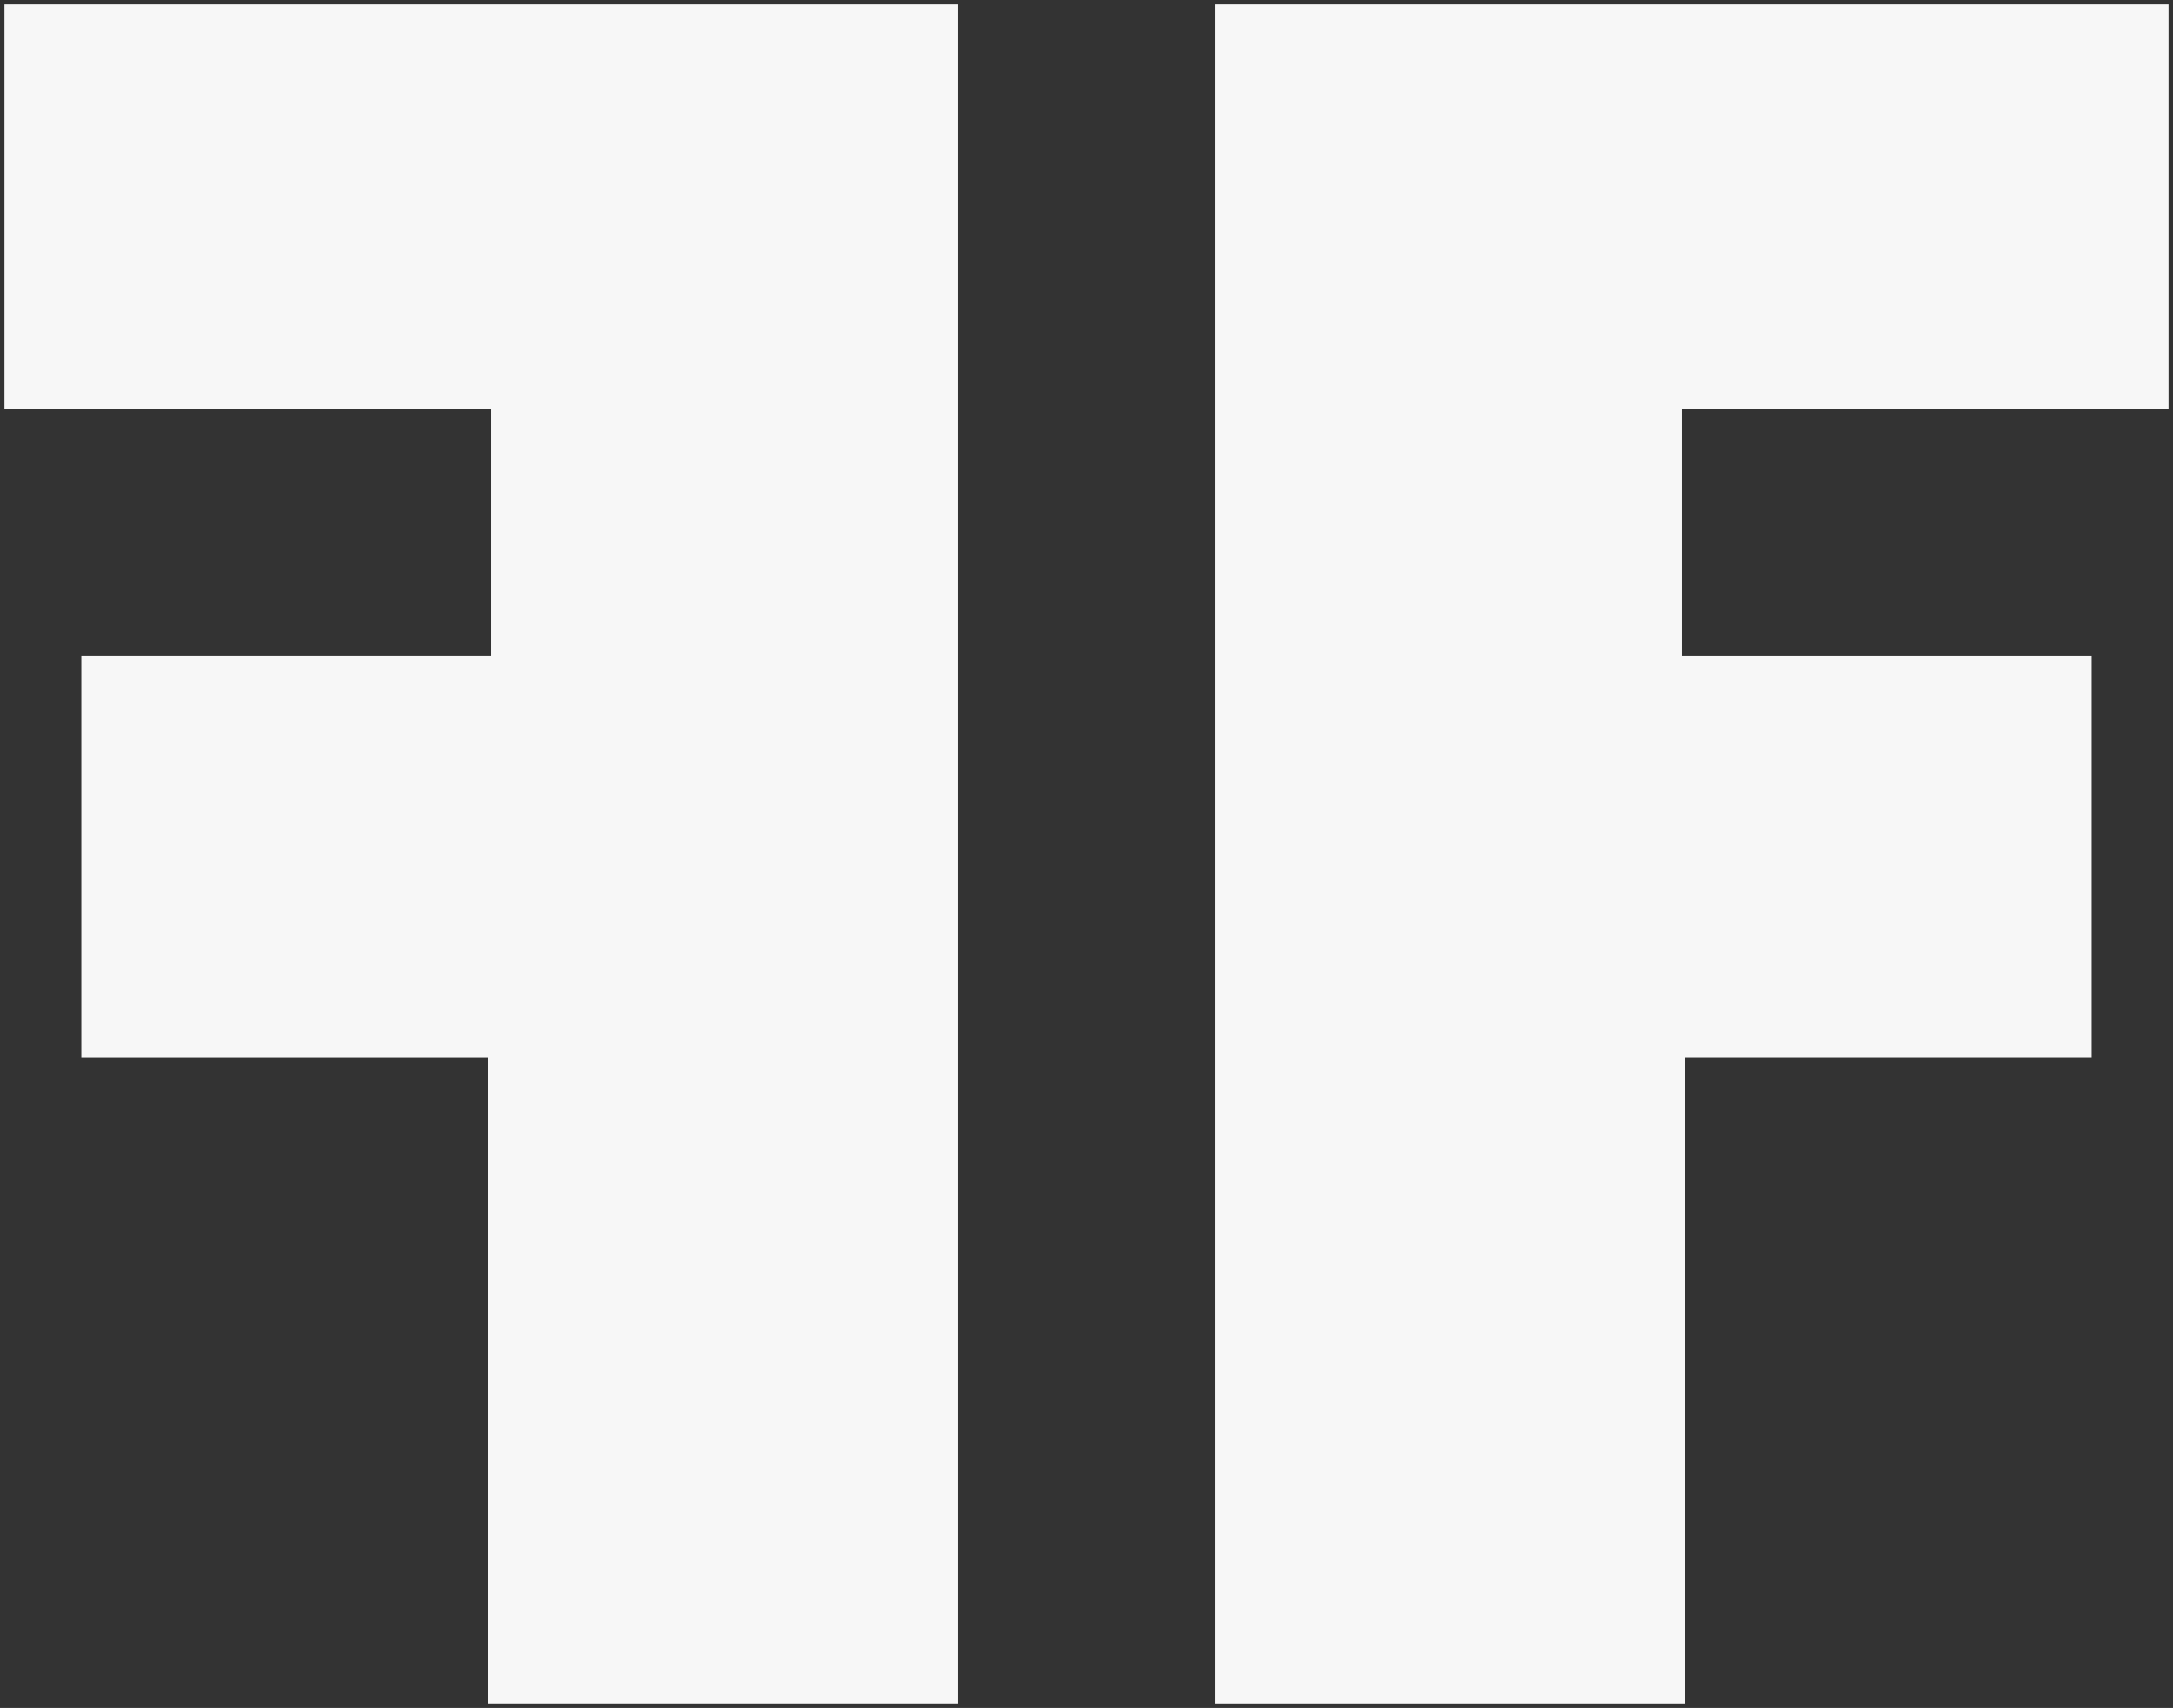
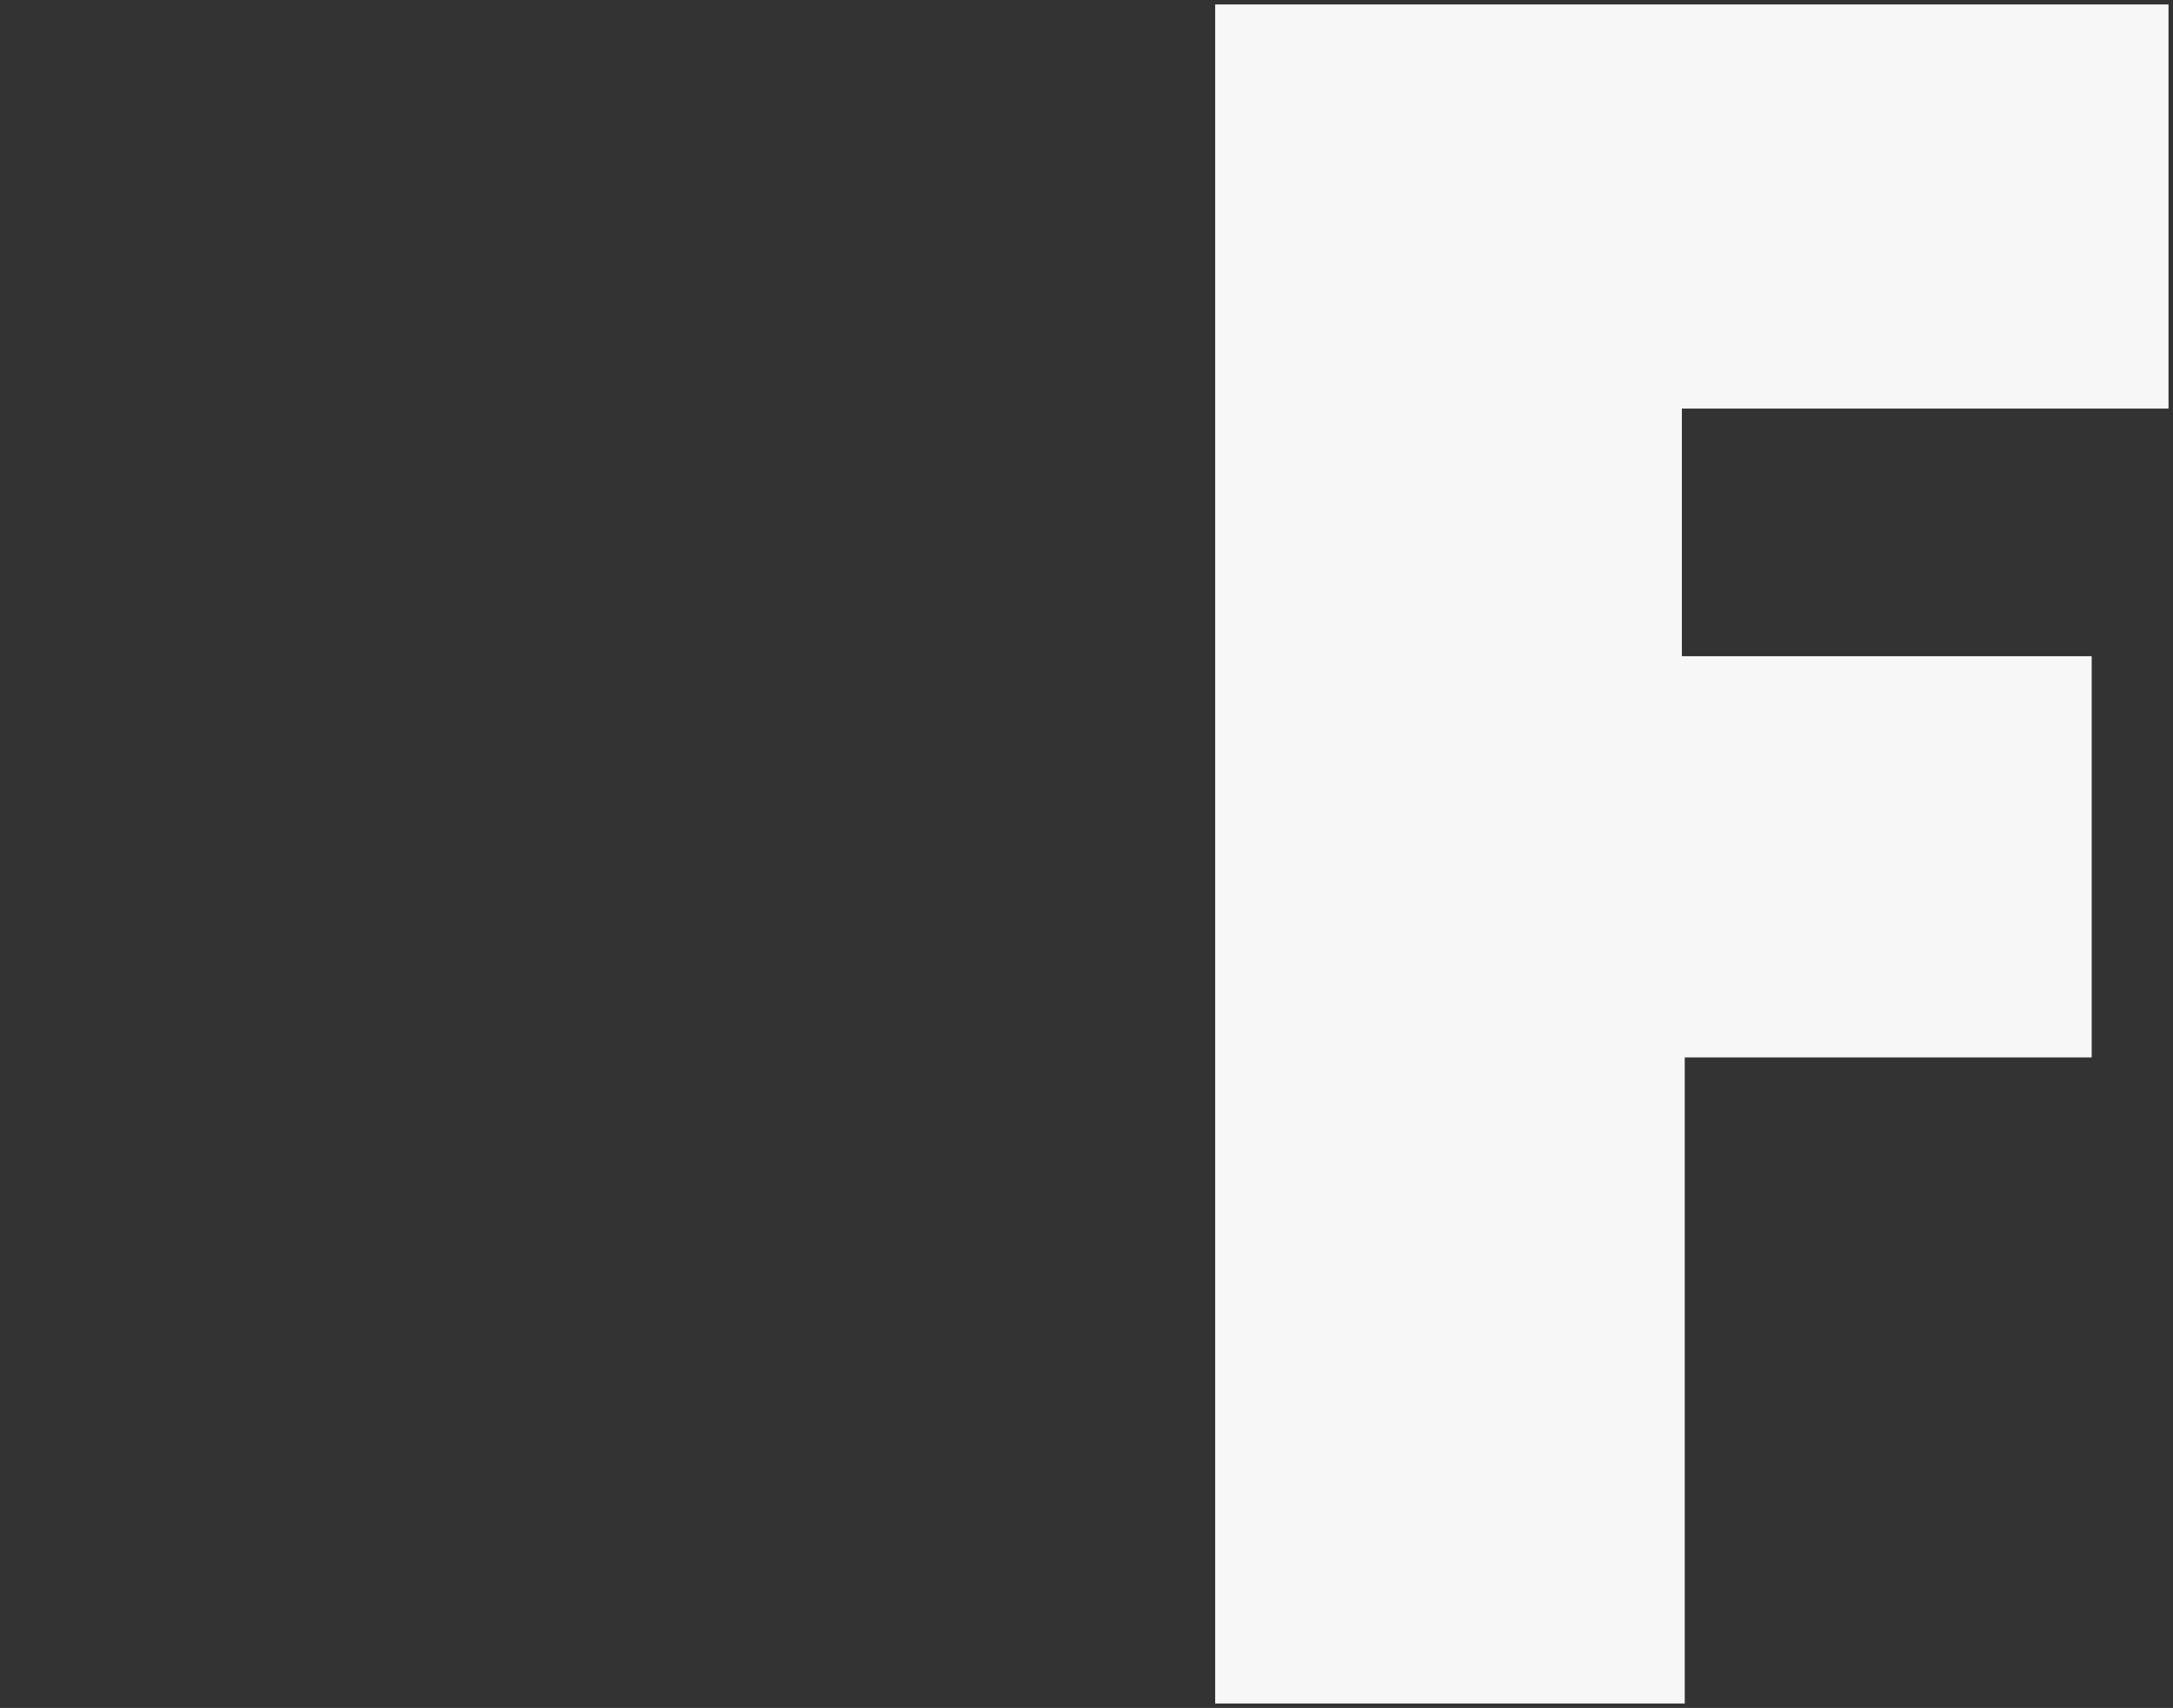
<svg xmlns="http://www.w3.org/2000/svg" viewBox="0 0 243.175 191.128" height="191.128" width="243.175" id="svg842" version="1.1">
  <rect x="0" y="0" width="243.175" height="191.128" fill="#333333" stroke="none" />
  <defs id="defs846" />
  <g transform="translate(-3.64,-29.436)" id="g850">
    <g style="display:inline;fill:#f7f7f7;fill-opacity:1;stroke:none" id="g873">
-       <path style="display:inline;fill:#f7f7f7;fill-opacity:1;stroke:none;stroke-width:1px;stroke-linecap:butt;stroke-linejoin:miter;stroke-opacity:1" d="M 4.14,29.936 H 110.828 V 220.064 H 58.28 V 147.771 H 12.739 V 102.866 H 58.599 V 75.159 H 4.14 Z" id="path854" />
      <path id="path854-2" d="M 246.315,29.936 H 139.627 v 190.127 h 52.548 v -72.293 h 45.541 v -44.904 h -45.86 v -27.707 h 54.459 z" style="display:inline;fill:#f7f7f7;fill-opacity:1;stroke:none;stroke-width:1px;stroke-linecap:butt;stroke-linejoin:miter;stroke-opacity:1" />
    </g>
  </g>
</svg>